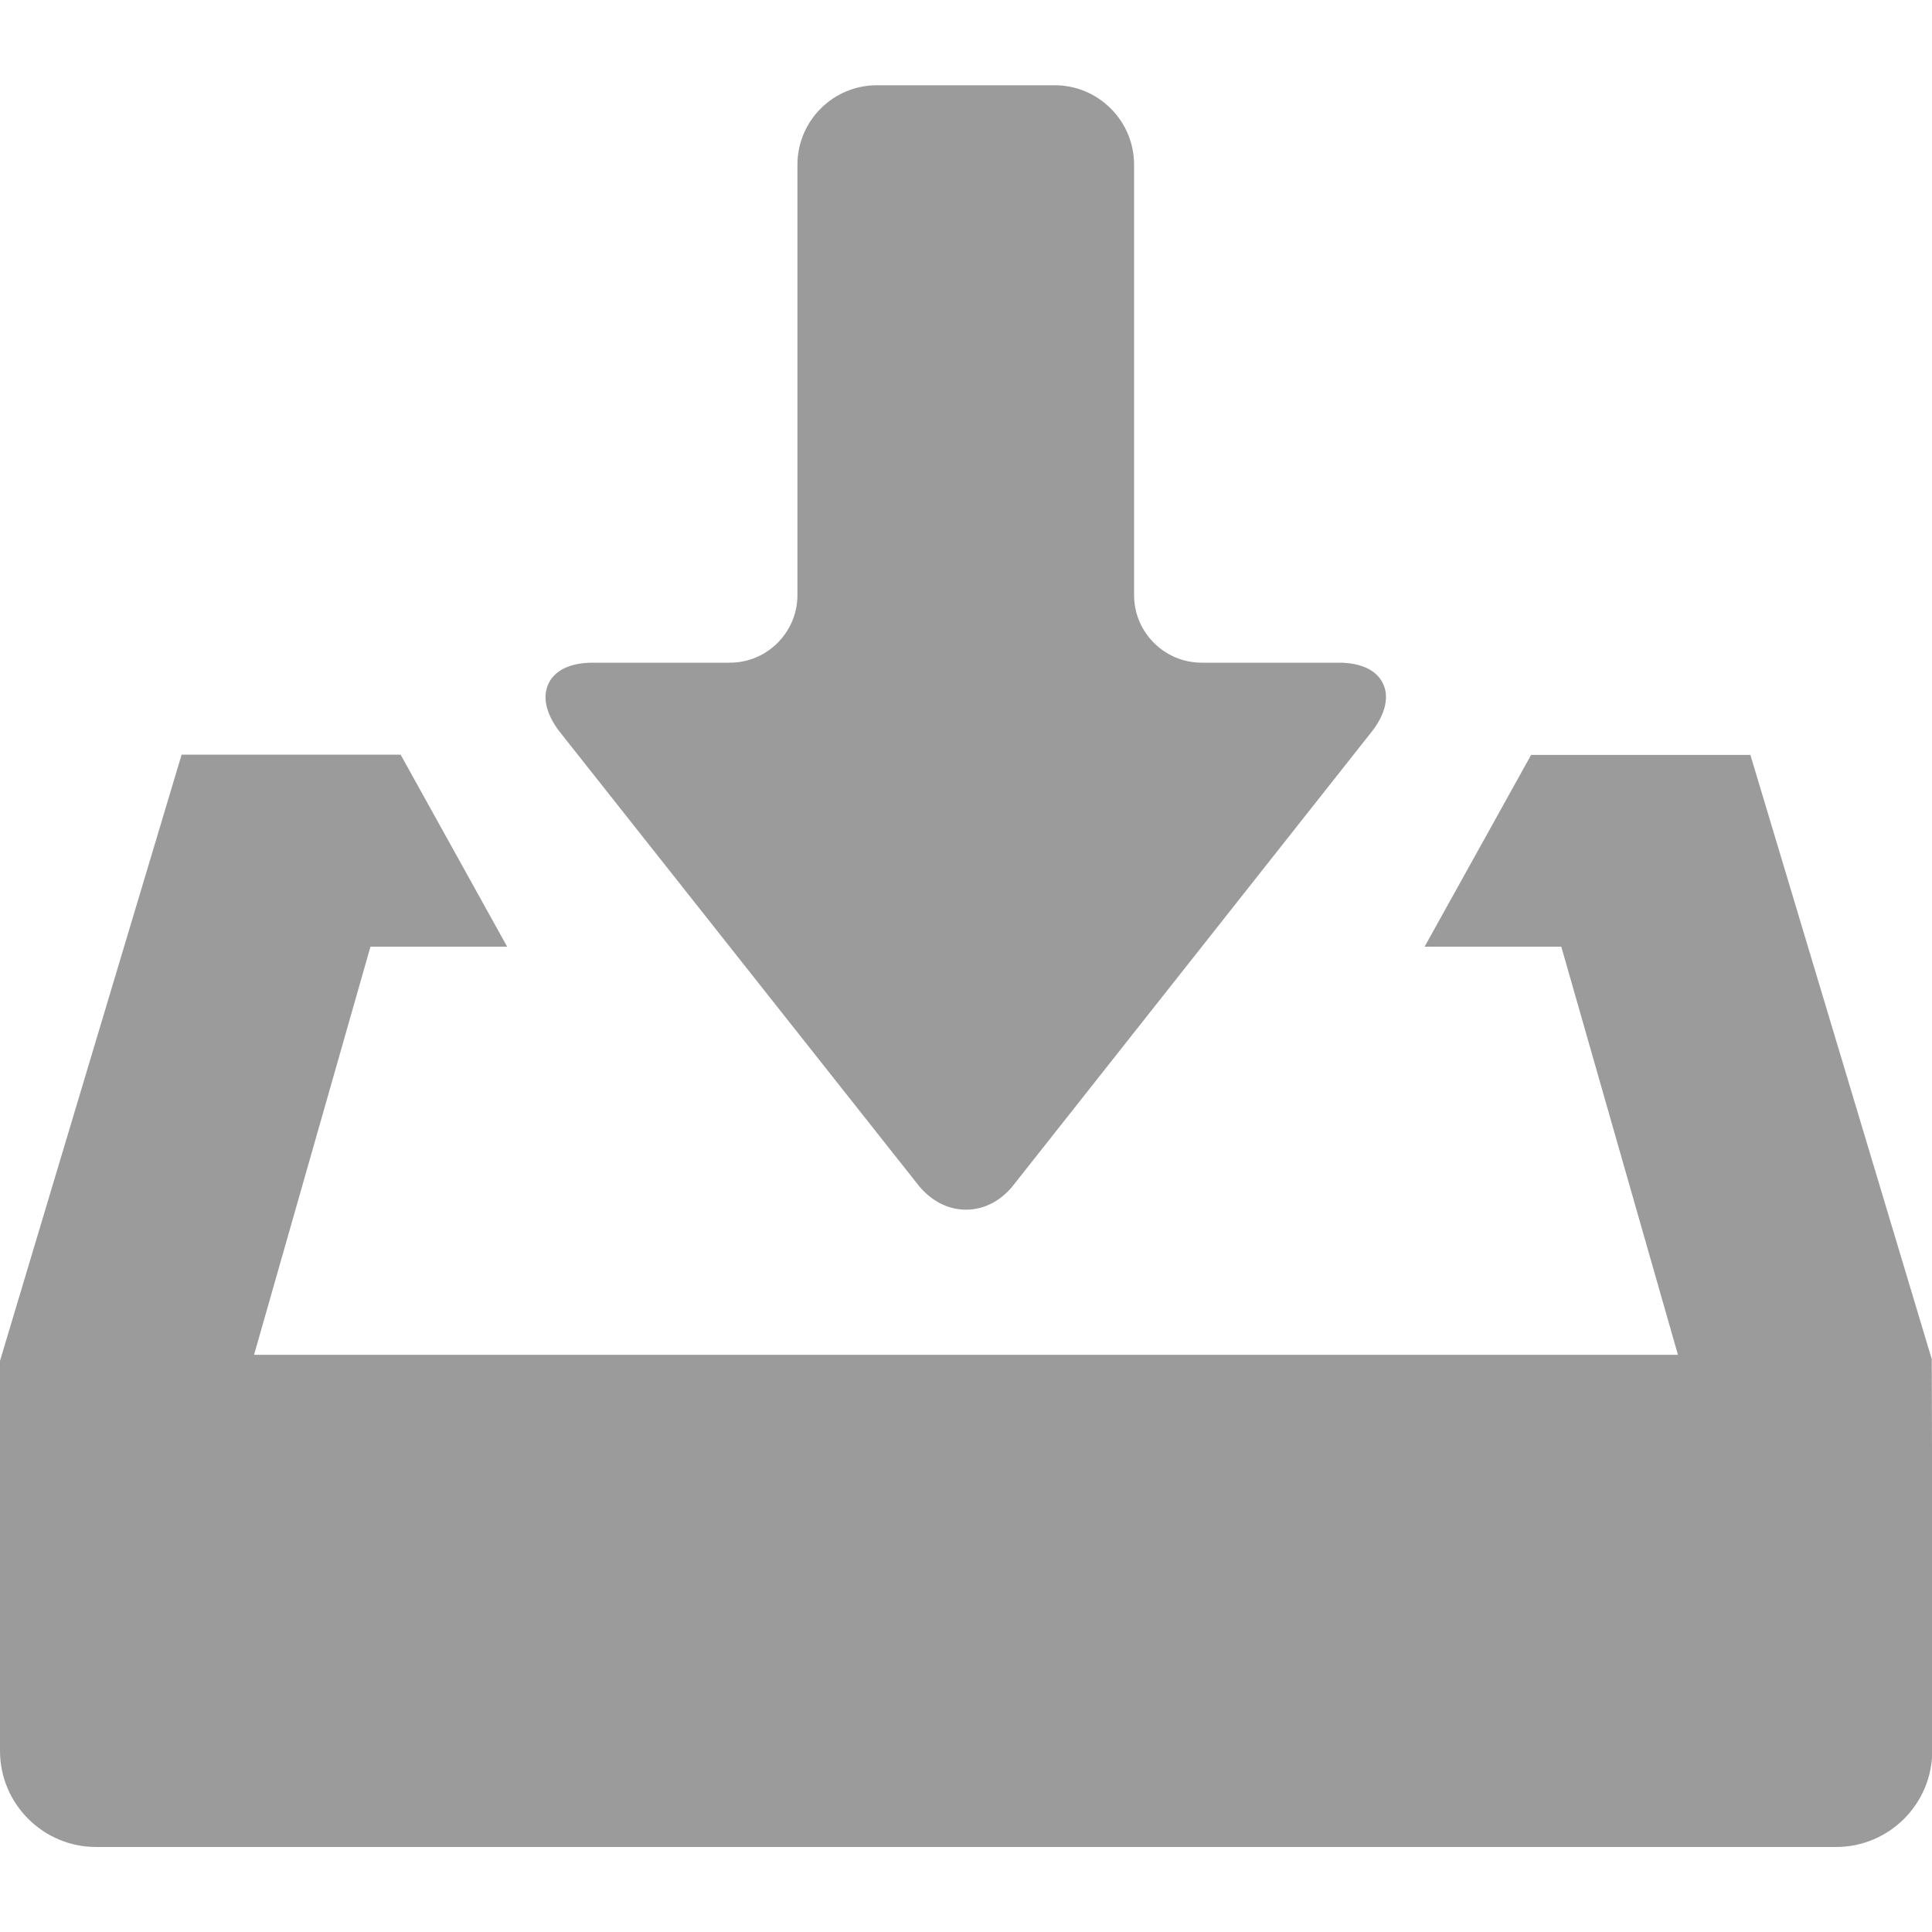
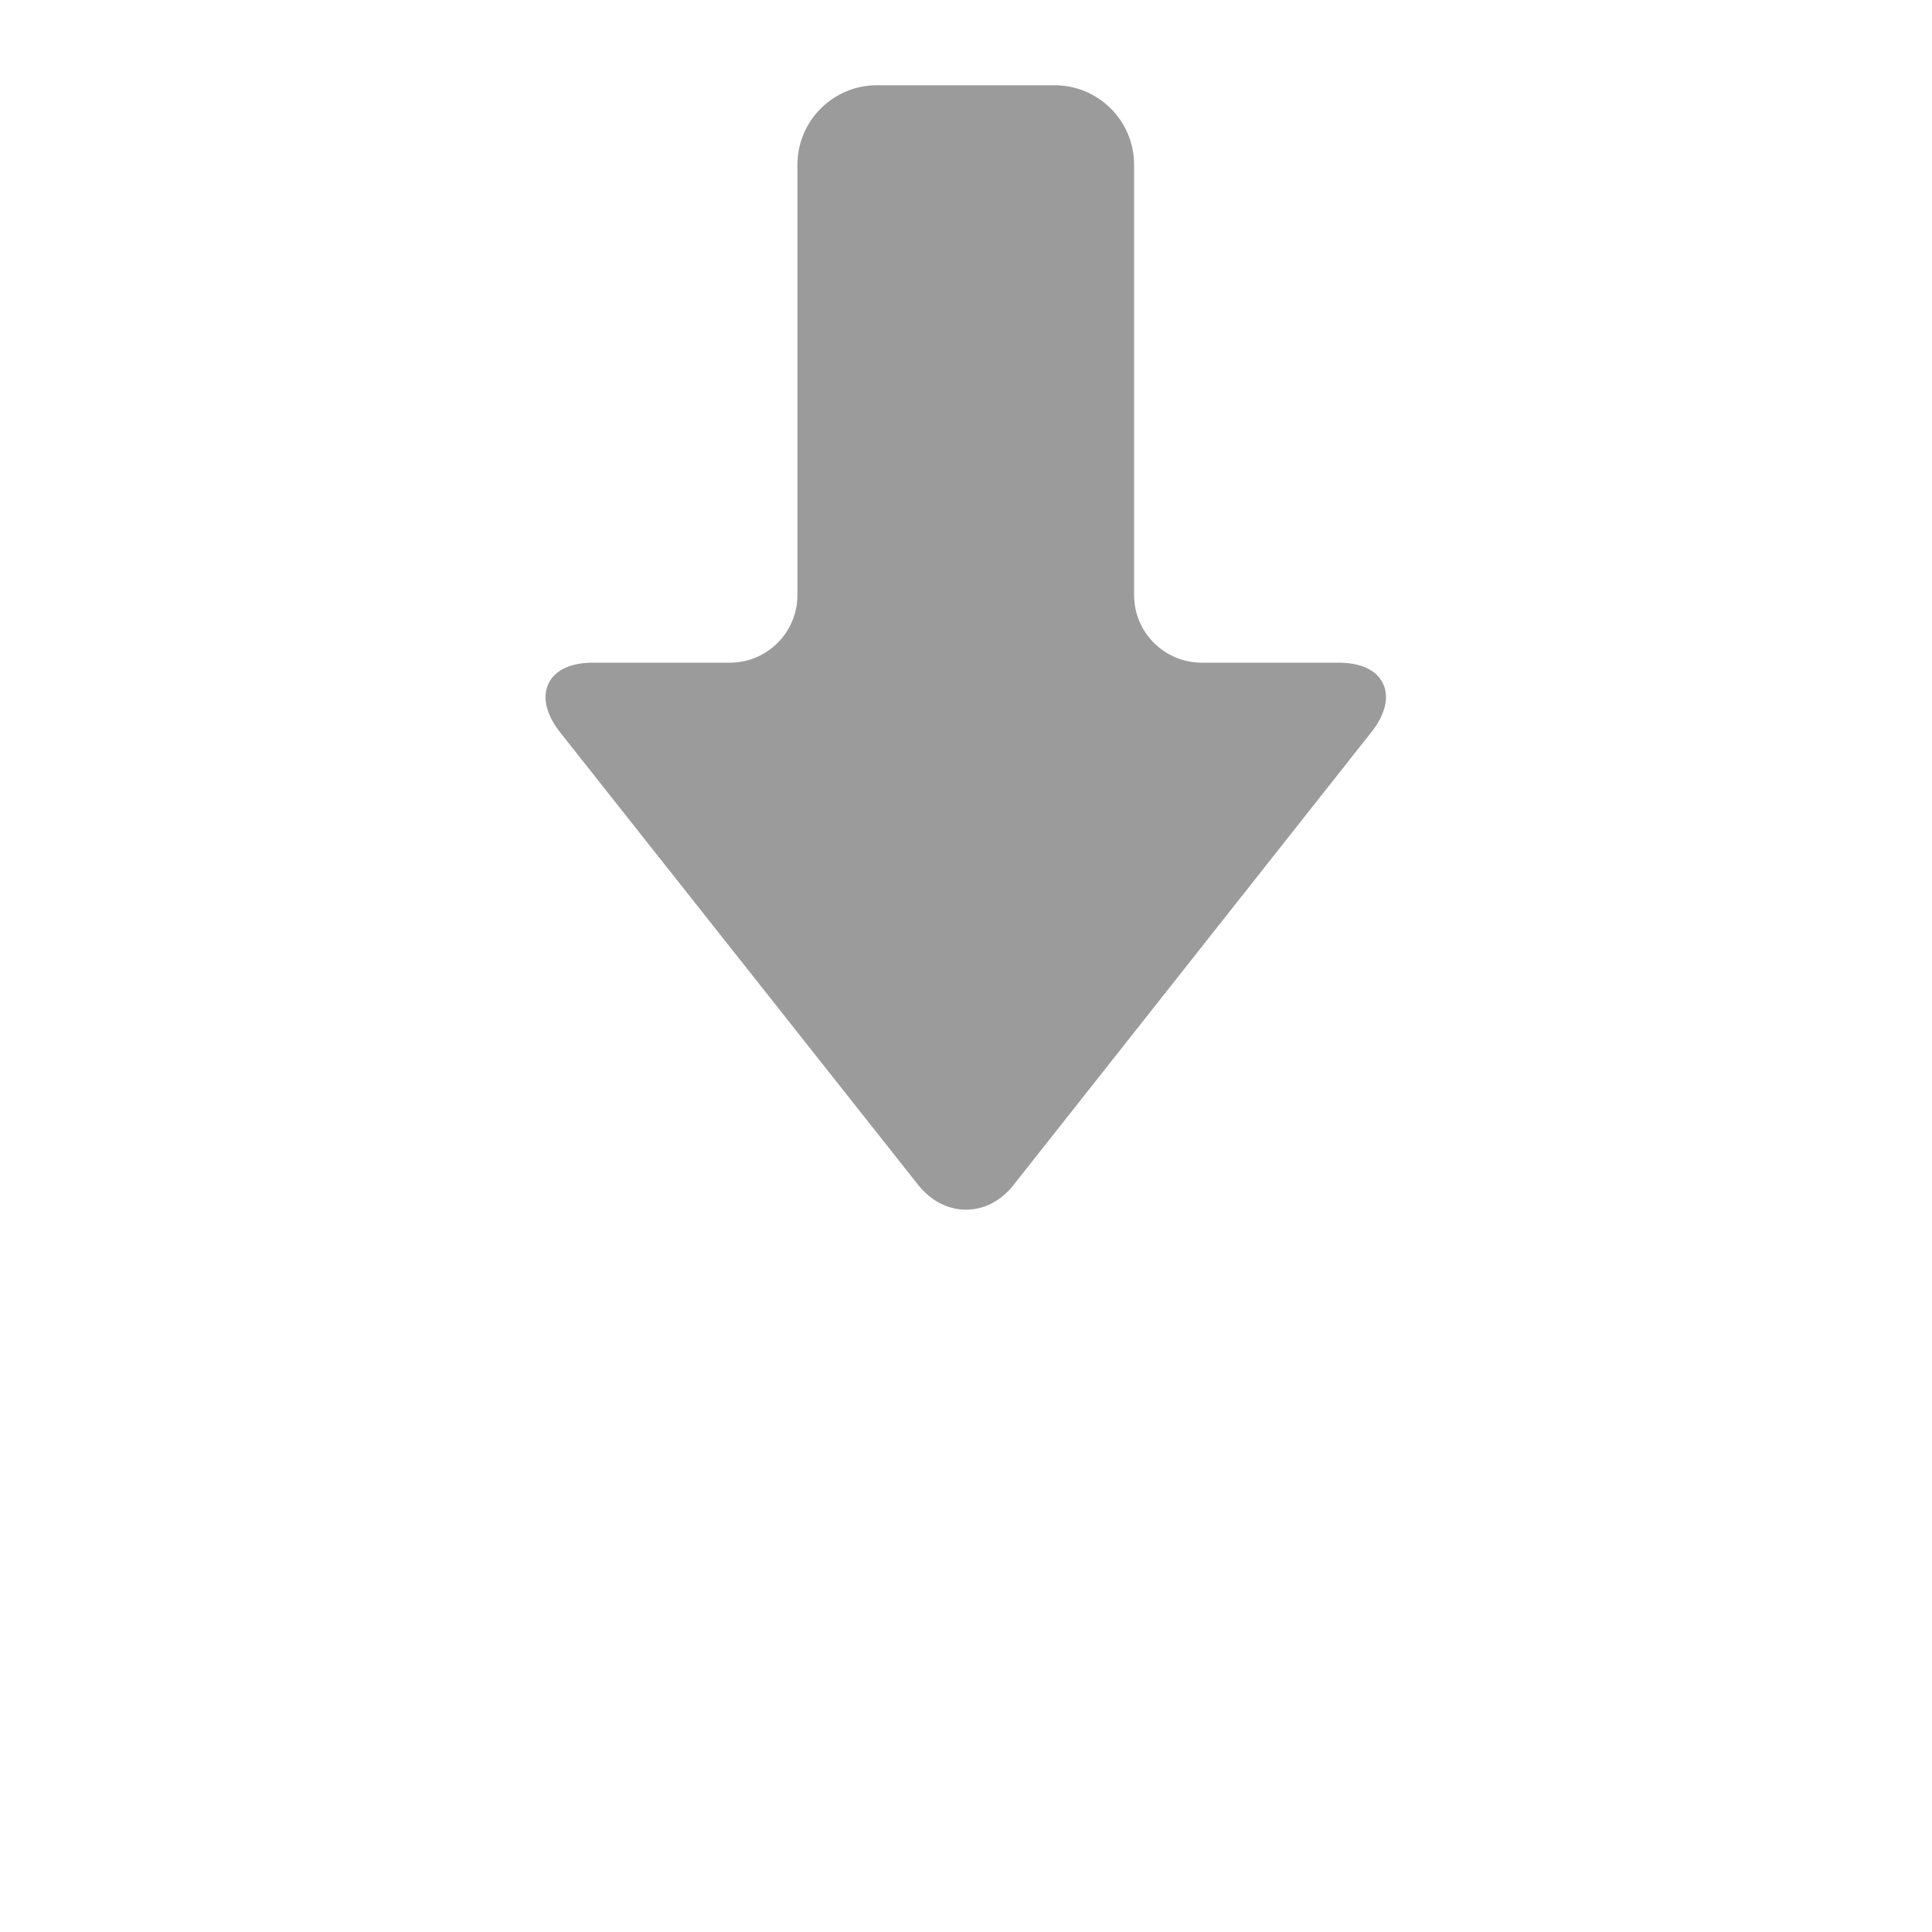
<svg xmlns="http://www.w3.org/2000/svg" version="1.1" id="_x32_" x="0px" y="0px" viewBox="0 0 800 800" style="enable-background:new 0 0 800 800;" xml:space="preserve">
  <style type="text/css">
	.st0{fill:#9B9B9B;}
</style>
  <g>
    <path class="st0" d="M379.6,489.9c5.4,7.1,12.6,11,20.4,11s15-3.9,20.3-11l148-187.3c5.5-7.2,7-14.3,4.3-19.7   c-2.7-5.5-9.2-8.5-18.3-8.5h-56.7c-15.4,0-28-12.5-28-28V68.2c0-18.2-14.8-32.9-32.9-32.9h-73.6c-18.2,0-32.9,14.8-32.9,32.9v178.2   c0,15.4-12.5,28-28,28h-56.7c-9.1,0-15.6,3-18.3,8.5c-2.7,5.5-1.2,12.5,4.3,19.8L379.6,489.9z" />
-     <path class="st0" d="M799.9,562.8l-75.1-250.2h-90.8L589.9,392h56.6L694.8,561H105.2L153.4,392h56.6l-44.1-79.5H75.2L0,563.5V725   c0,21.9,17.8,39.8,39.8,39.8h720.5c21.9,0,39.8-17.8,39.8-39.8v-87L799.9,562.8z" />
  </g>
</svg>